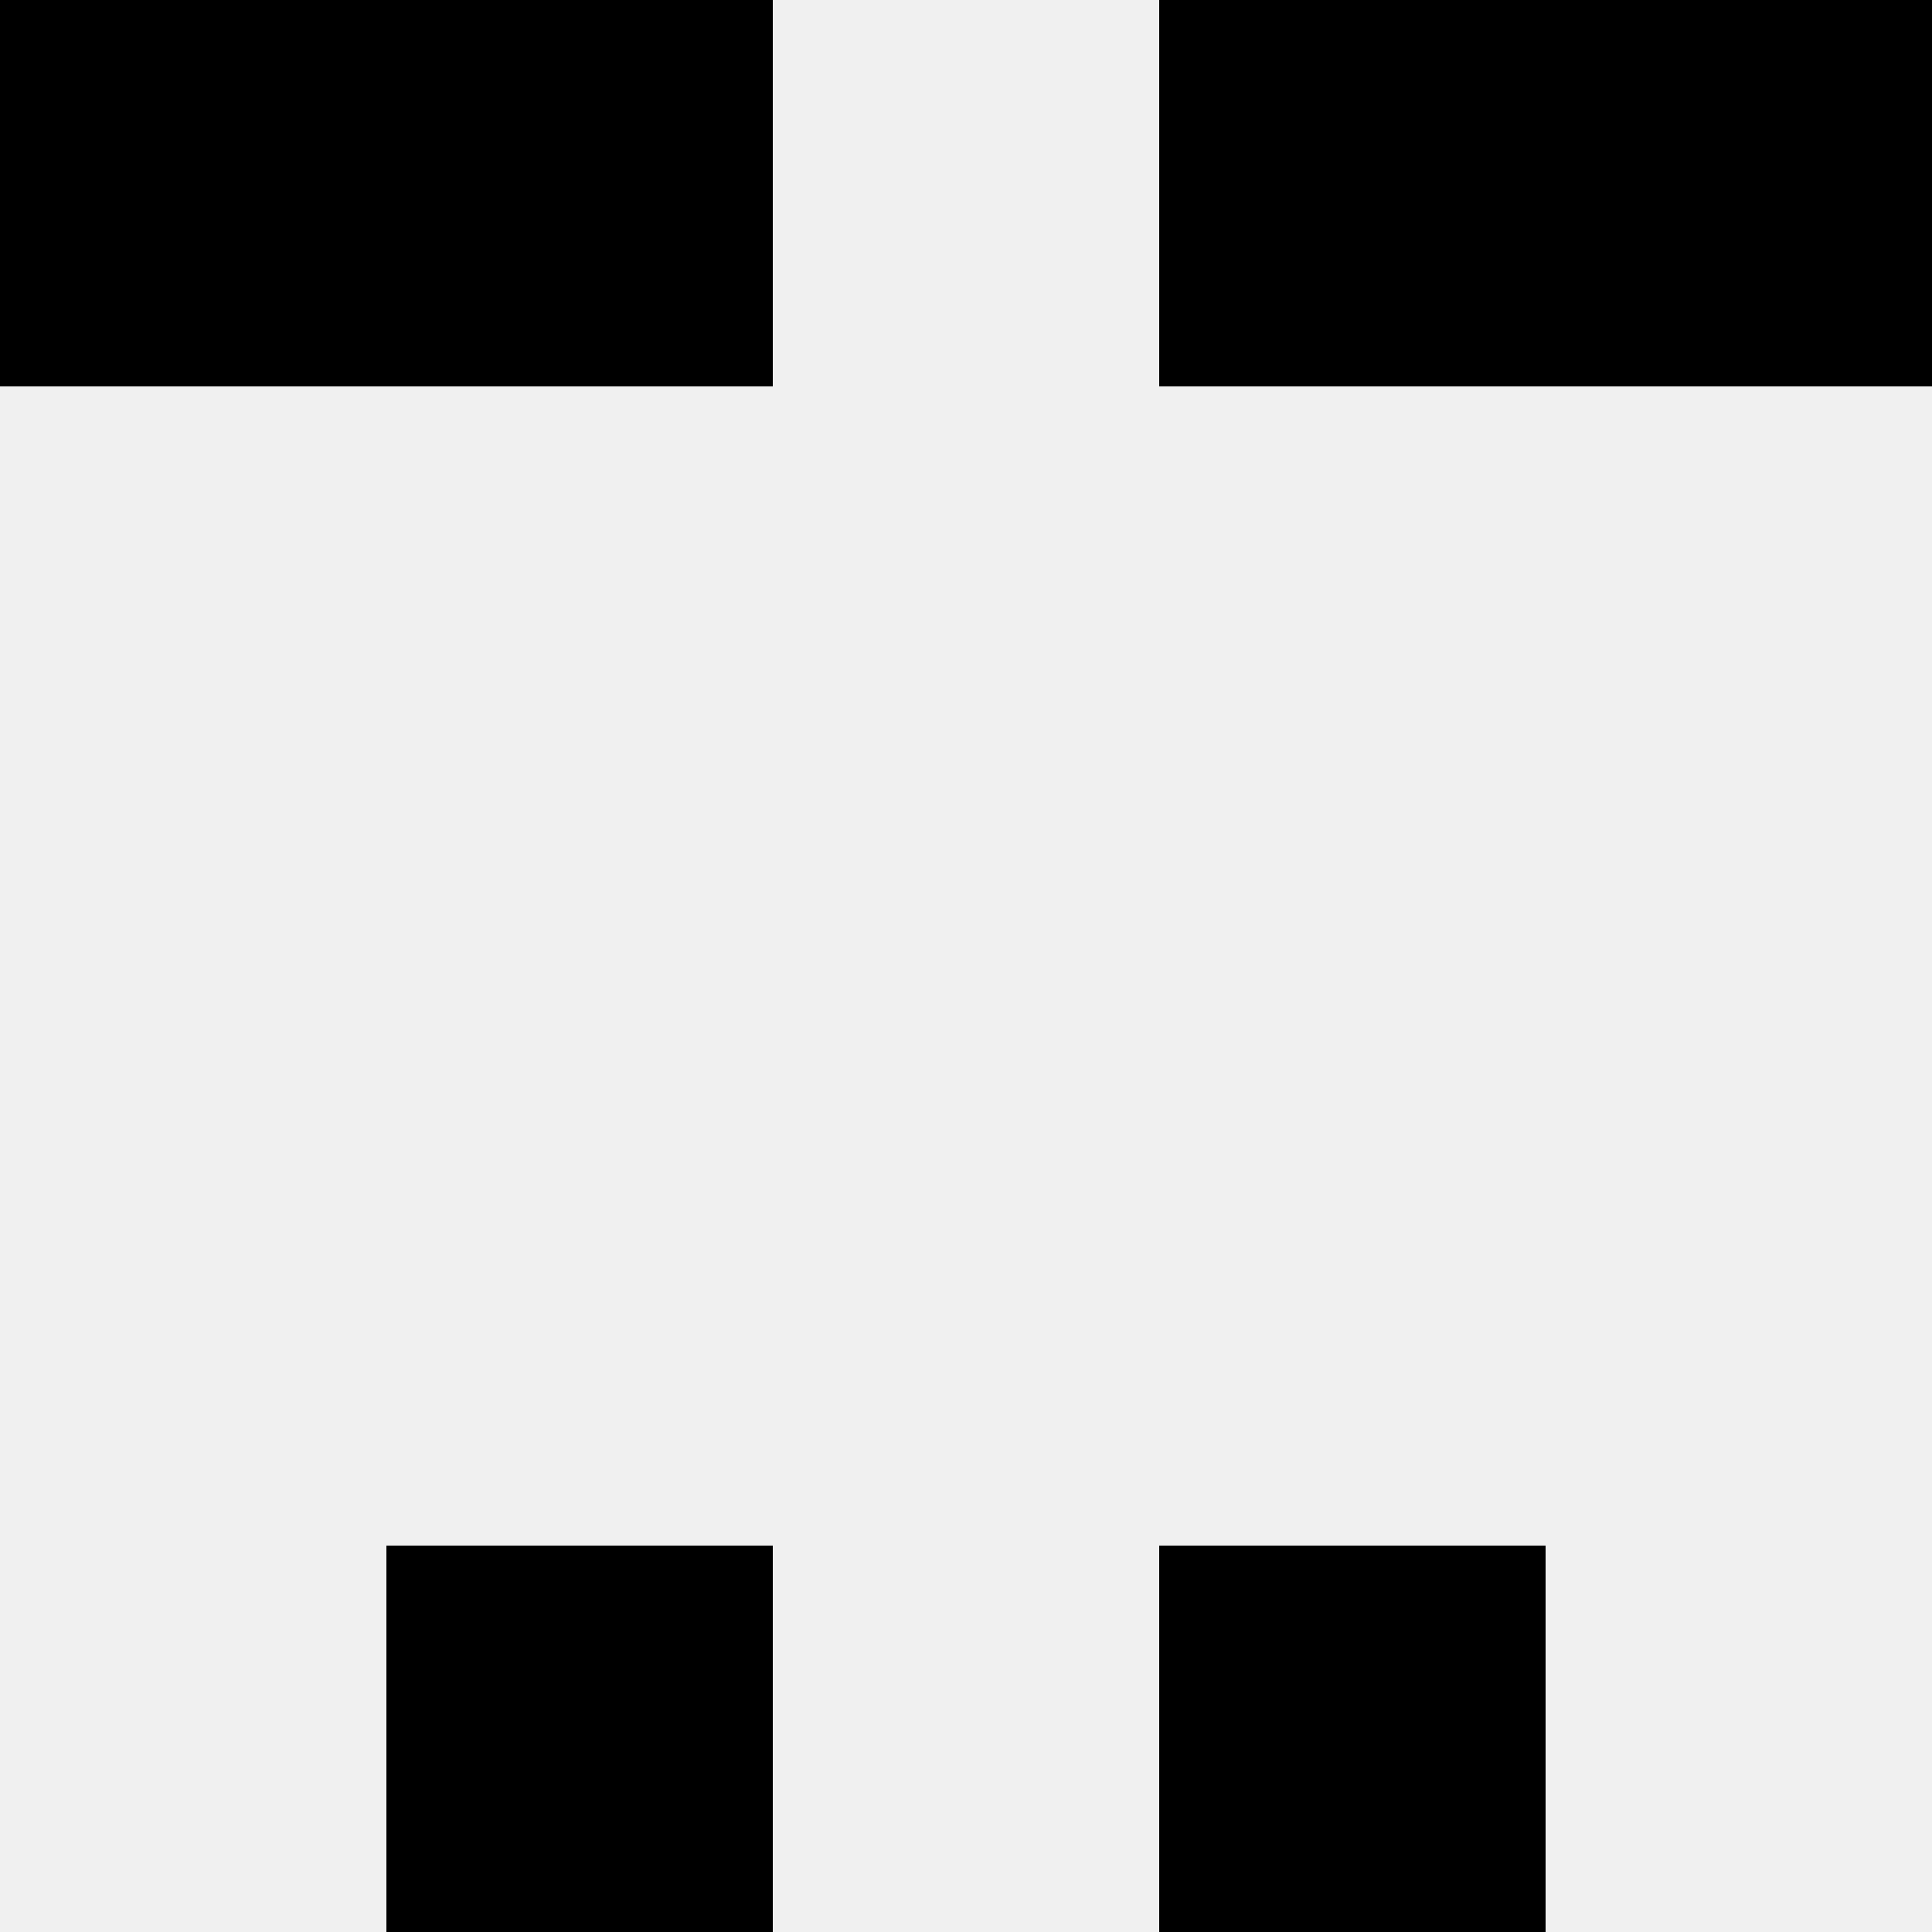
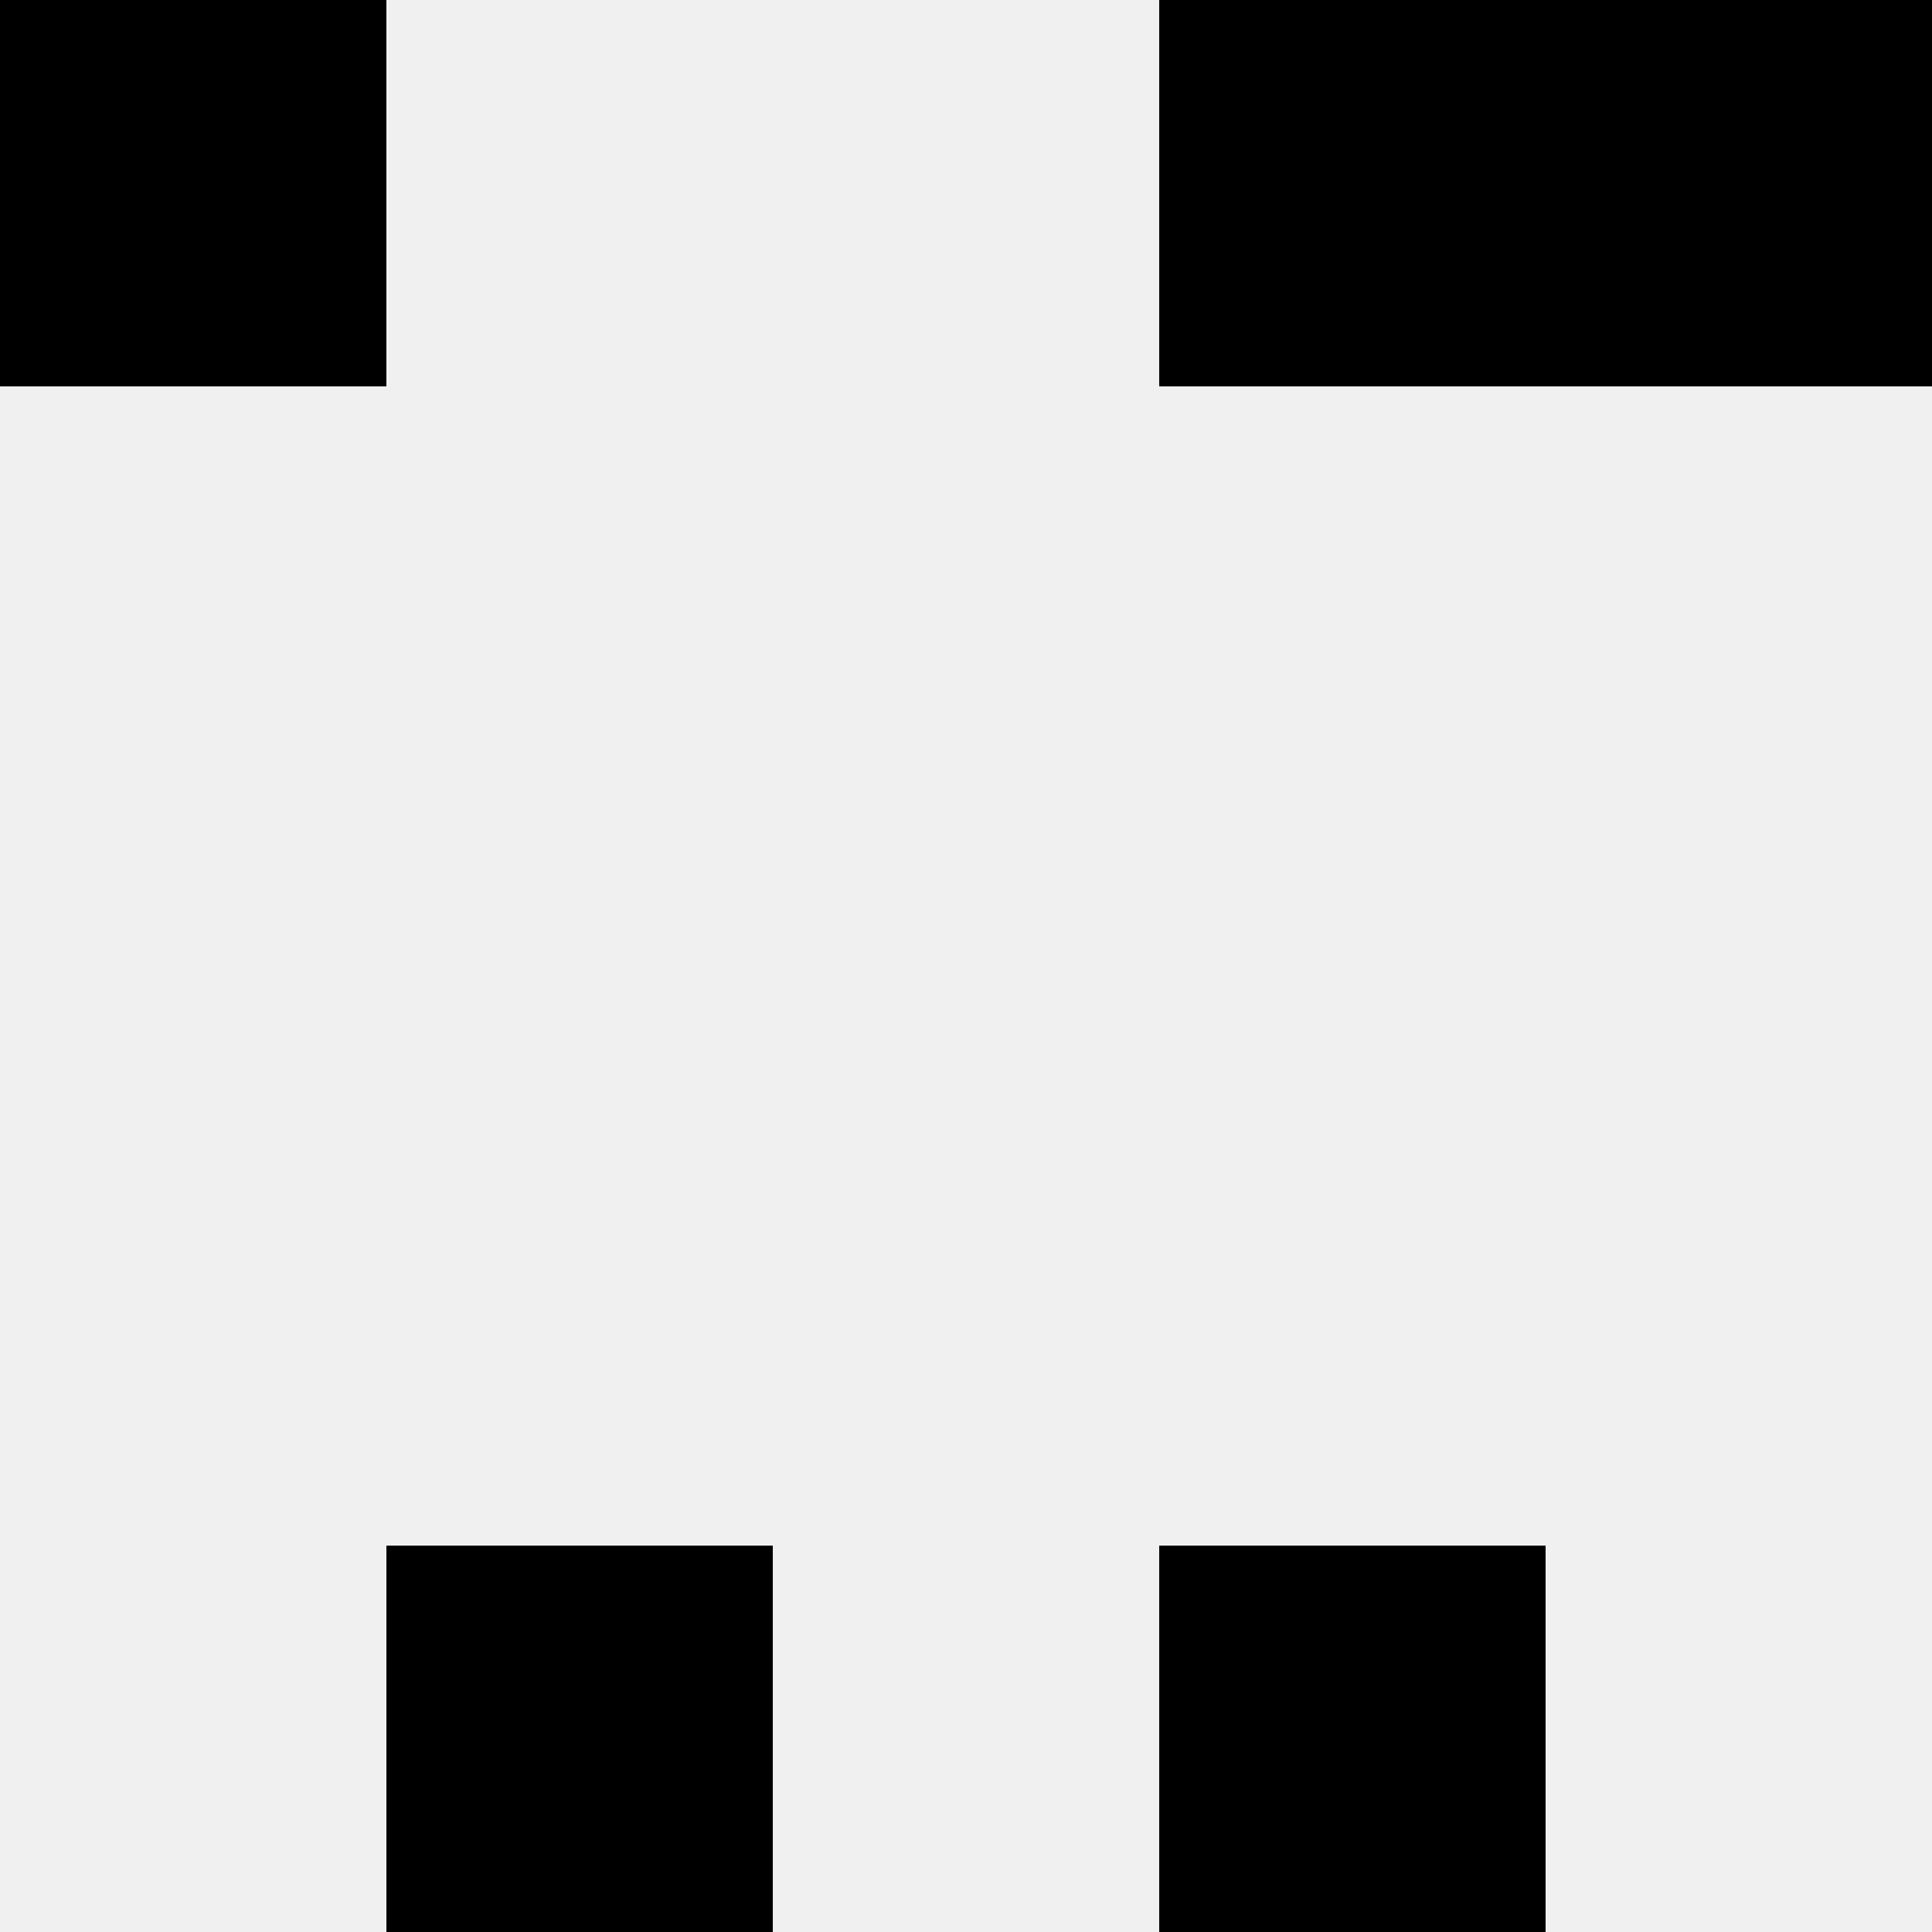
<svg xmlns="http://www.w3.org/2000/svg" width="80" height="80">
  <rect width="100%" height="100%" fill="#f0f0f0" />
  <rect x="0" y="0" width="16" height="16" fill="hsl(250, 70%, 50%)" />
  <rect x="64" y="0" width="16" height="16" fill="hsl(250, 70%, 50%)" />
-   <rect x="16" y="0" width="16" height="16" fill="hsl(250, 70%, 50%)" />
  <rect x="48" y="0" width="16" height="16" fill="hsl(250, 70%, 50%)" />
  <rect x="16" y="64" width="16" height="16" fill="hsl(250, 70%, 50%)" />
  <rect x="48" y="64" width="16" height="16" fill="hsl(250, 70%, 50%)" />
</svg>